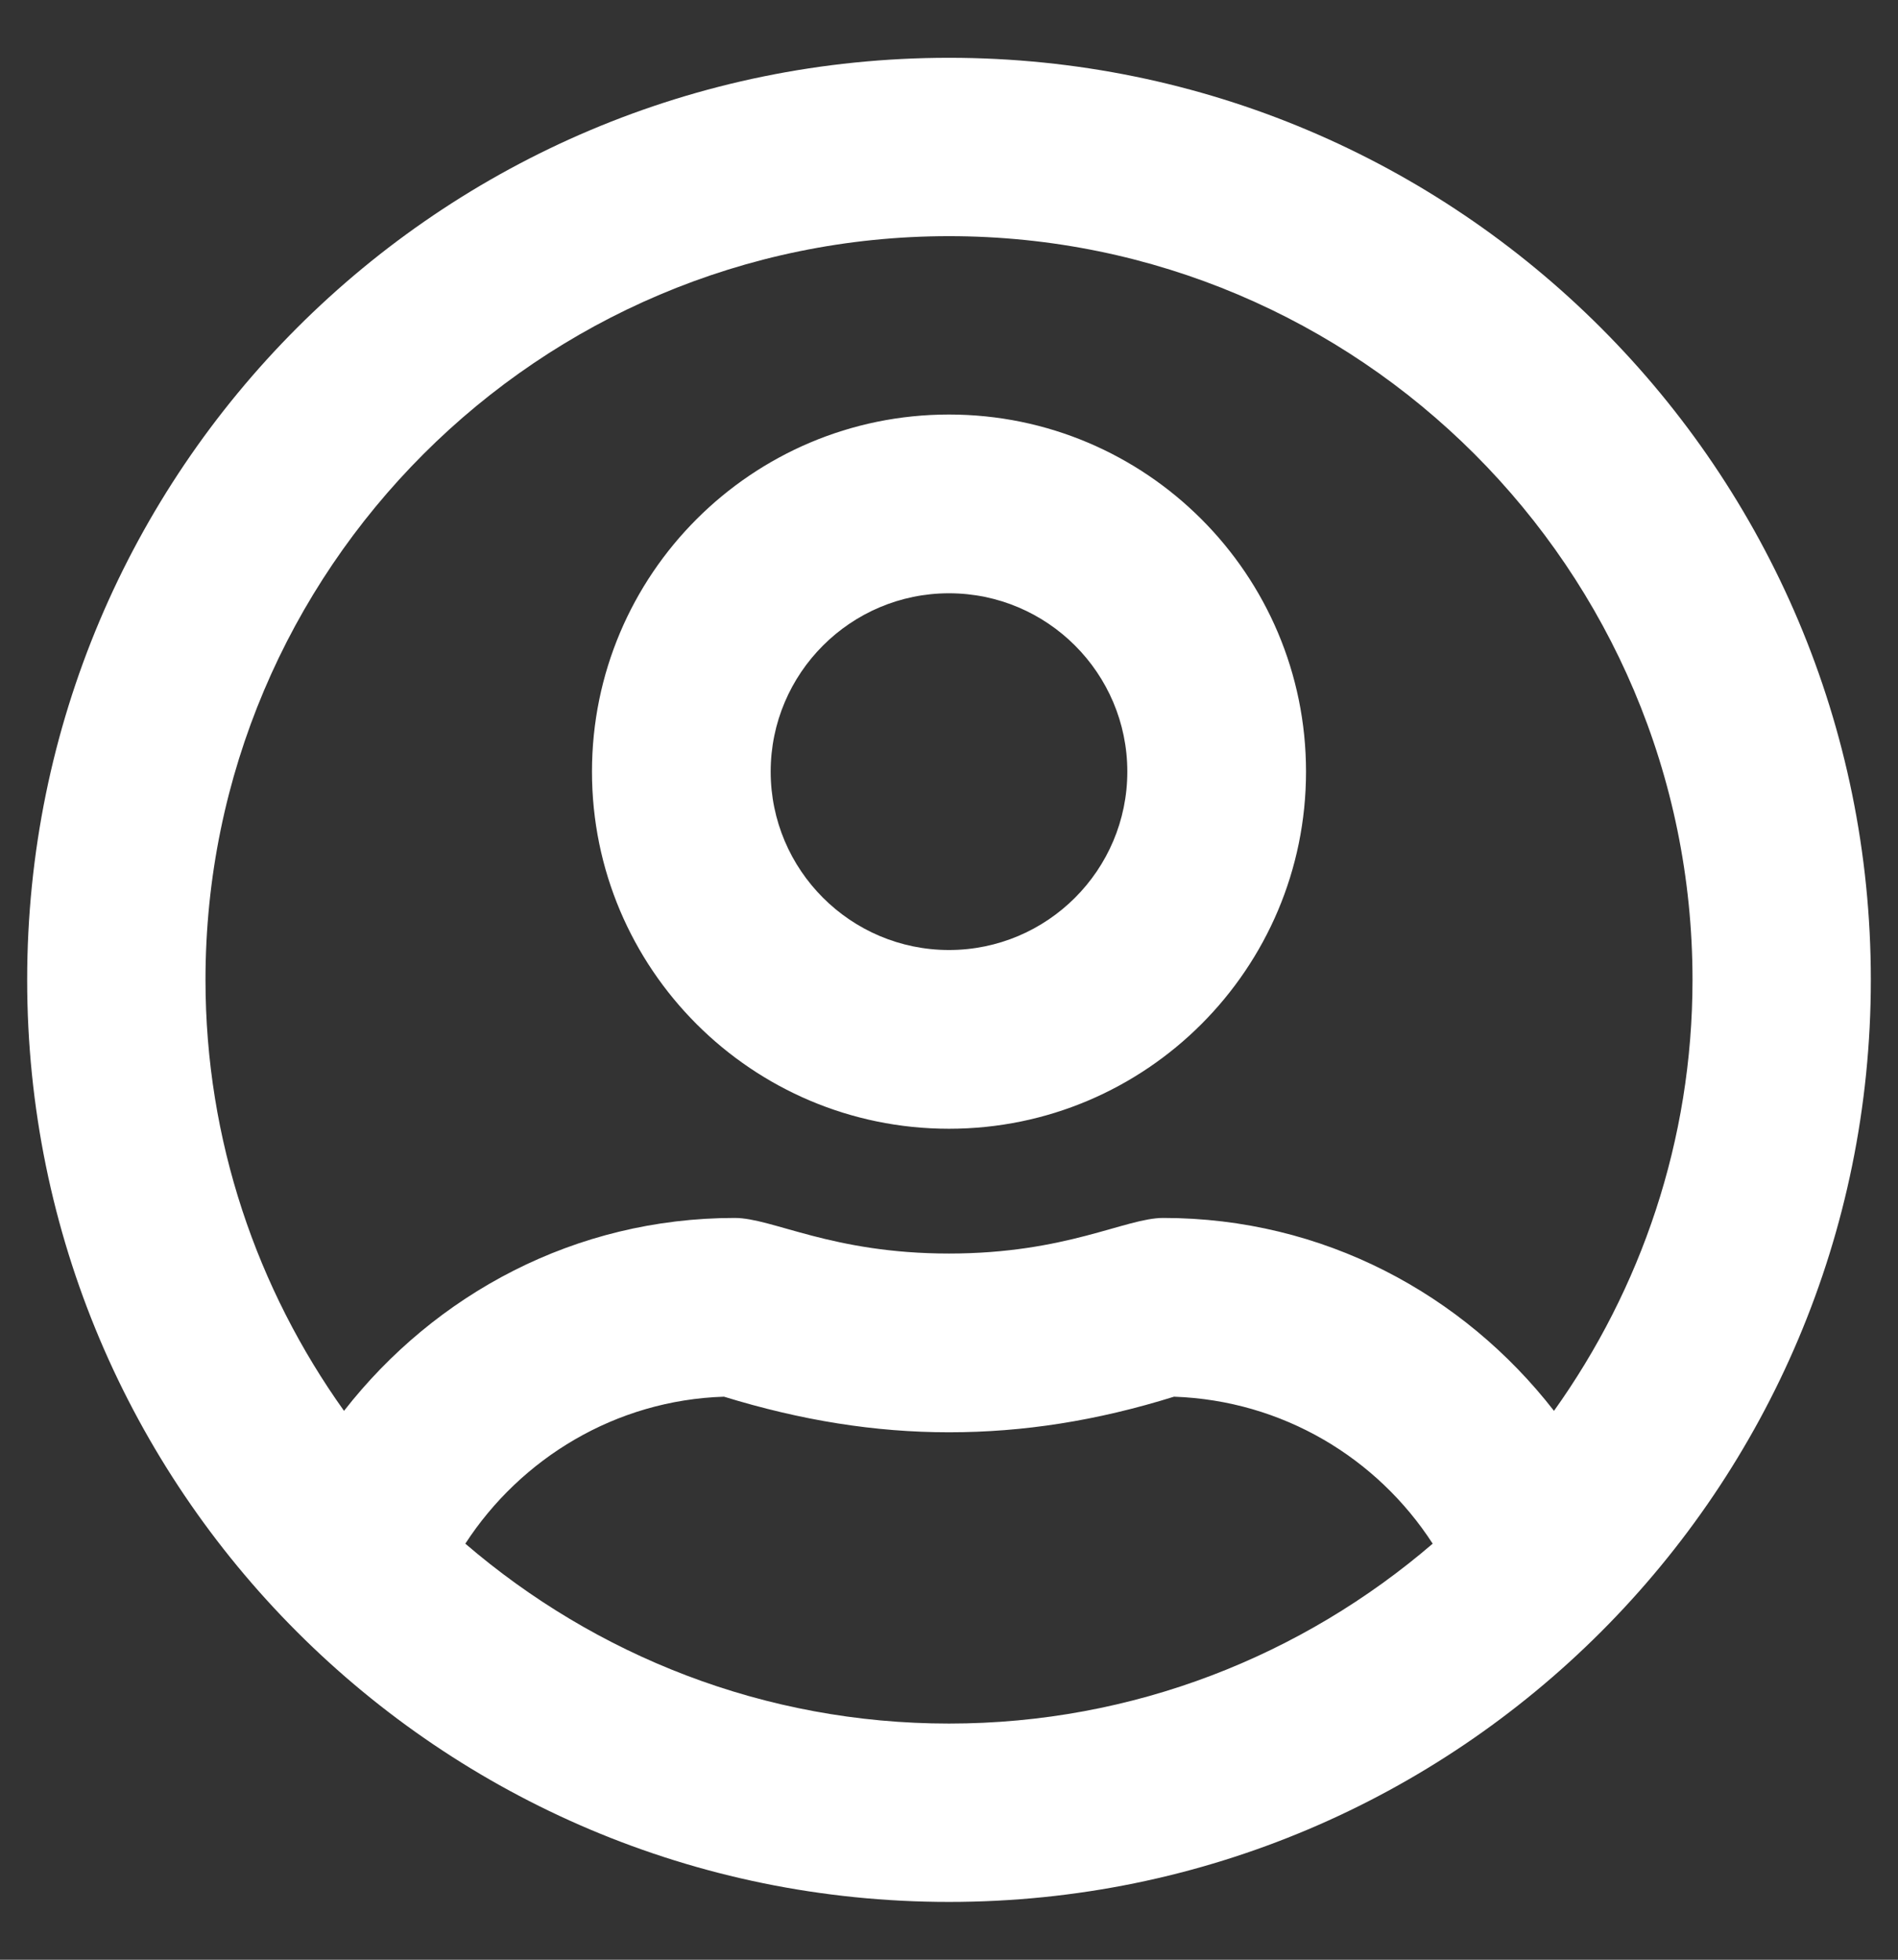
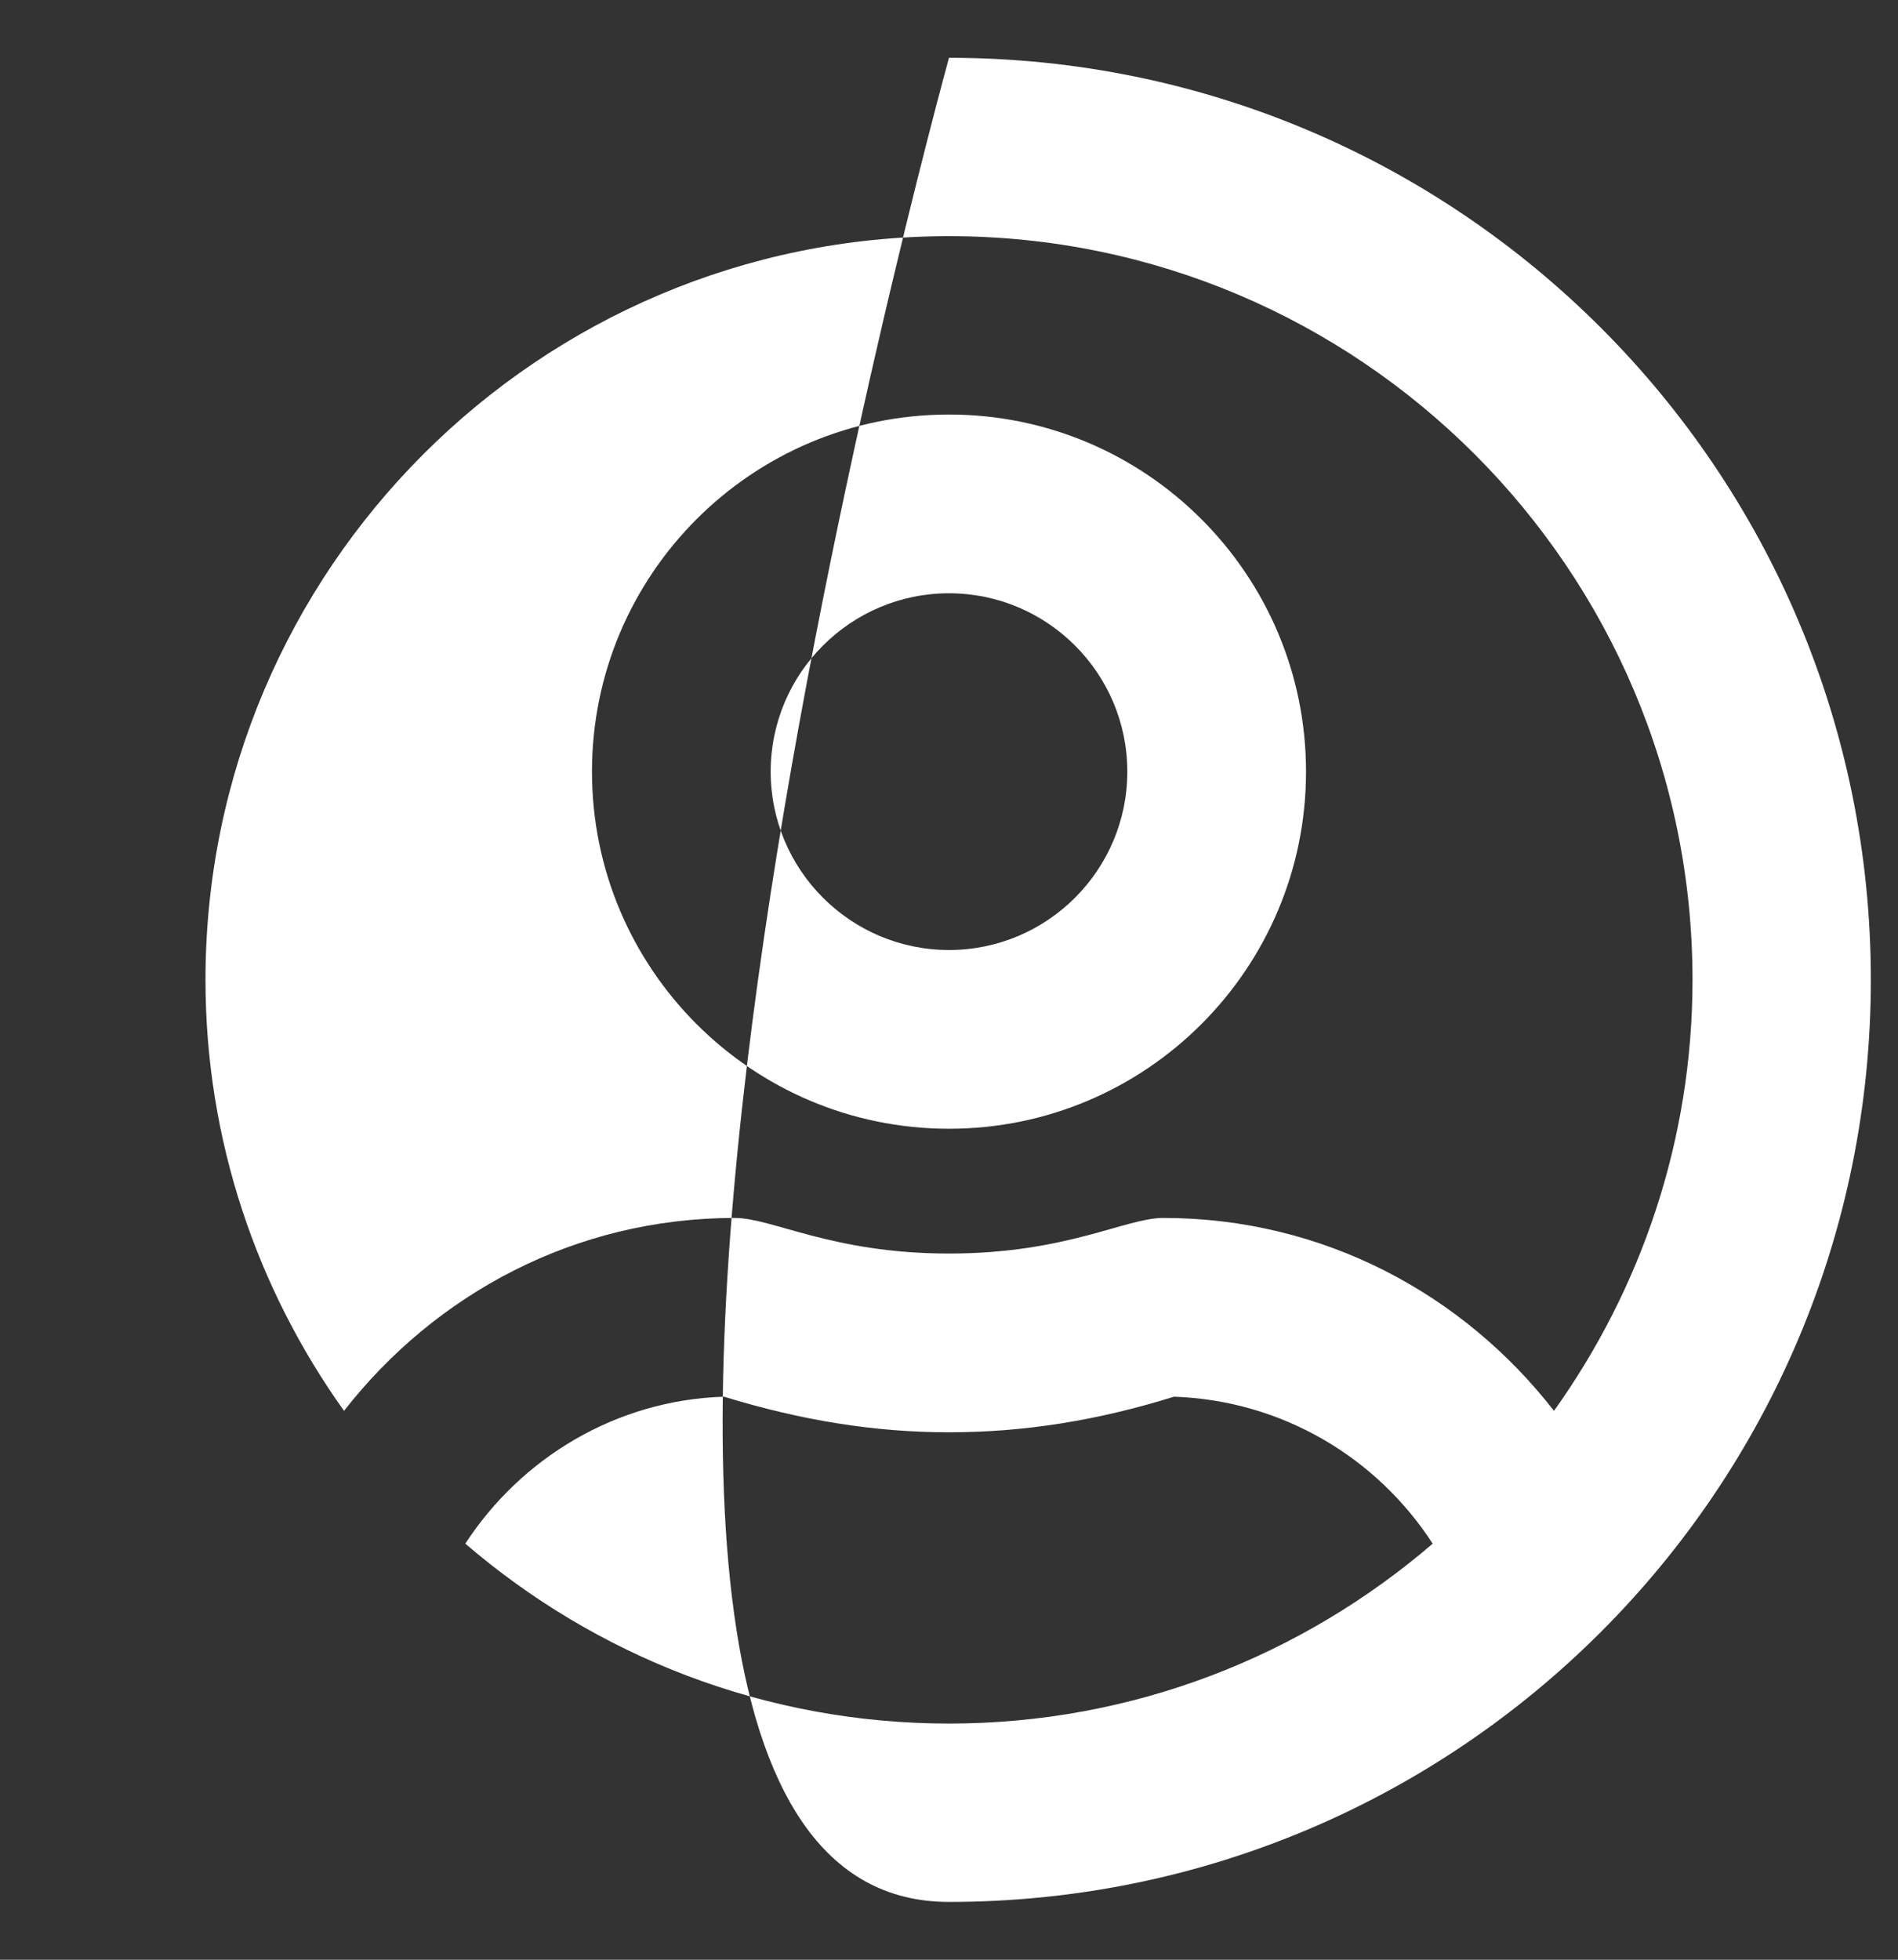
<svg xmlns="http://www.w3.org/2000/svg" version="1.1" id="レイヤー_1" focusable="false" x="0px" y="0px" viewBox="0 0 496 512" style="enable-background:new 0 0 496 512;" xml:space="preserve">
  <rect x="0" y="0" width="496" height="512" fill="#333333" stroke="none" />
  <style type="text/css">
	.st0{fill:#FFFFFF;}
</style>
-   <path class="st0" d="M248,108.3c-51.5,0-93.3,41.8-93.3,93.3s41.8,93.3,93.3,93.3s93.3-41.8,93.3-93.3S299.5,108.3,248,108.3z   M248,248.2c-25.7,0-46.6-20.9-46.6-46.6S222.3,155,248,155s46.6,20.9,46.6,46.6S273.7,248.2,248,248.2z M248,15.1  C114.9,15.1,7.1,122.9,7.1,256S114.9,496.9,248,496.9S488.9,389.1,488.9,256S381.1,15.1,248,15.1z M248,450.3  c-48.3,0-92.4-17.8-126.4-47c14.5-22.3,39.3-37.5,67.6-38.4c20.2,6.2,39.4,9.3,58.8,9.3s38.6-3,58.8-9.3c28.4,1,53.1,16,67.6,38.4  C340.4,432.5,296.3,450.3,248,450.3z M406.1,368.6c-23.7-30.5-60.3-50.4-102.1-50.4c-9.9,0-25.3,9.3-56,9.3c-30.6,0-46.1-9.3-56-9.3  c-41.7,0-78.3,19.9-102.1,50.4C67.2,336.8,53.7,298,53.7,256c0-107.2,87.1-194.3,194.3-194.3S442.3,148.8,442.3,256  C442.3,298,428.8,336.8,406.1,368.6z" />
+   <path class="st0" d="M248,108.3c-51.5,0-93.3,41.8-93.3,93.3s41.8,93.3,93.3,93.3s93.3-41.8,93.3-93.3S299.5,108.3,248,108.3z   M248,248.2c-25.7,0-46.6-20.9-46.6-46.6S222.3,155,248,155s46.6,20.9,46.6,46.6S273.7,248.2,248,248.2z M248,15.1  S114.9,496.9,248,496.9S488.9,389.1,488.9,256S381.1,15.1,248,15.1z M248,450.3  c-48.3,0-92.4-17.8-126.4-47c14.5-22.3,39.3-37.5,67.6-38.4c20.2,6.2,39.4,9.3,58.8,9.3s38.6-3,58.8-9.3c28.4,1,53.1,16,67.6,38.4  C340.4,432.5,296.3,450.3,248,450.3z M406.1,368.6c-23.7-30.5-60.3-50.4-102.1-50.4c-9.9,0-25.3,9.3-56,9.3c-30.6,0-46.1-9.3-56-9.3  c-41.7,0-78.3,19.9-102.1,50.4C67.2,336.8,53.7,298,53.7,256c0-107.2,87.1-194.3,194.3-194.3S442.3,148.8,442.3,256  C442.3,298,428.8,336.8,406.1,368.6z" />
</svg>